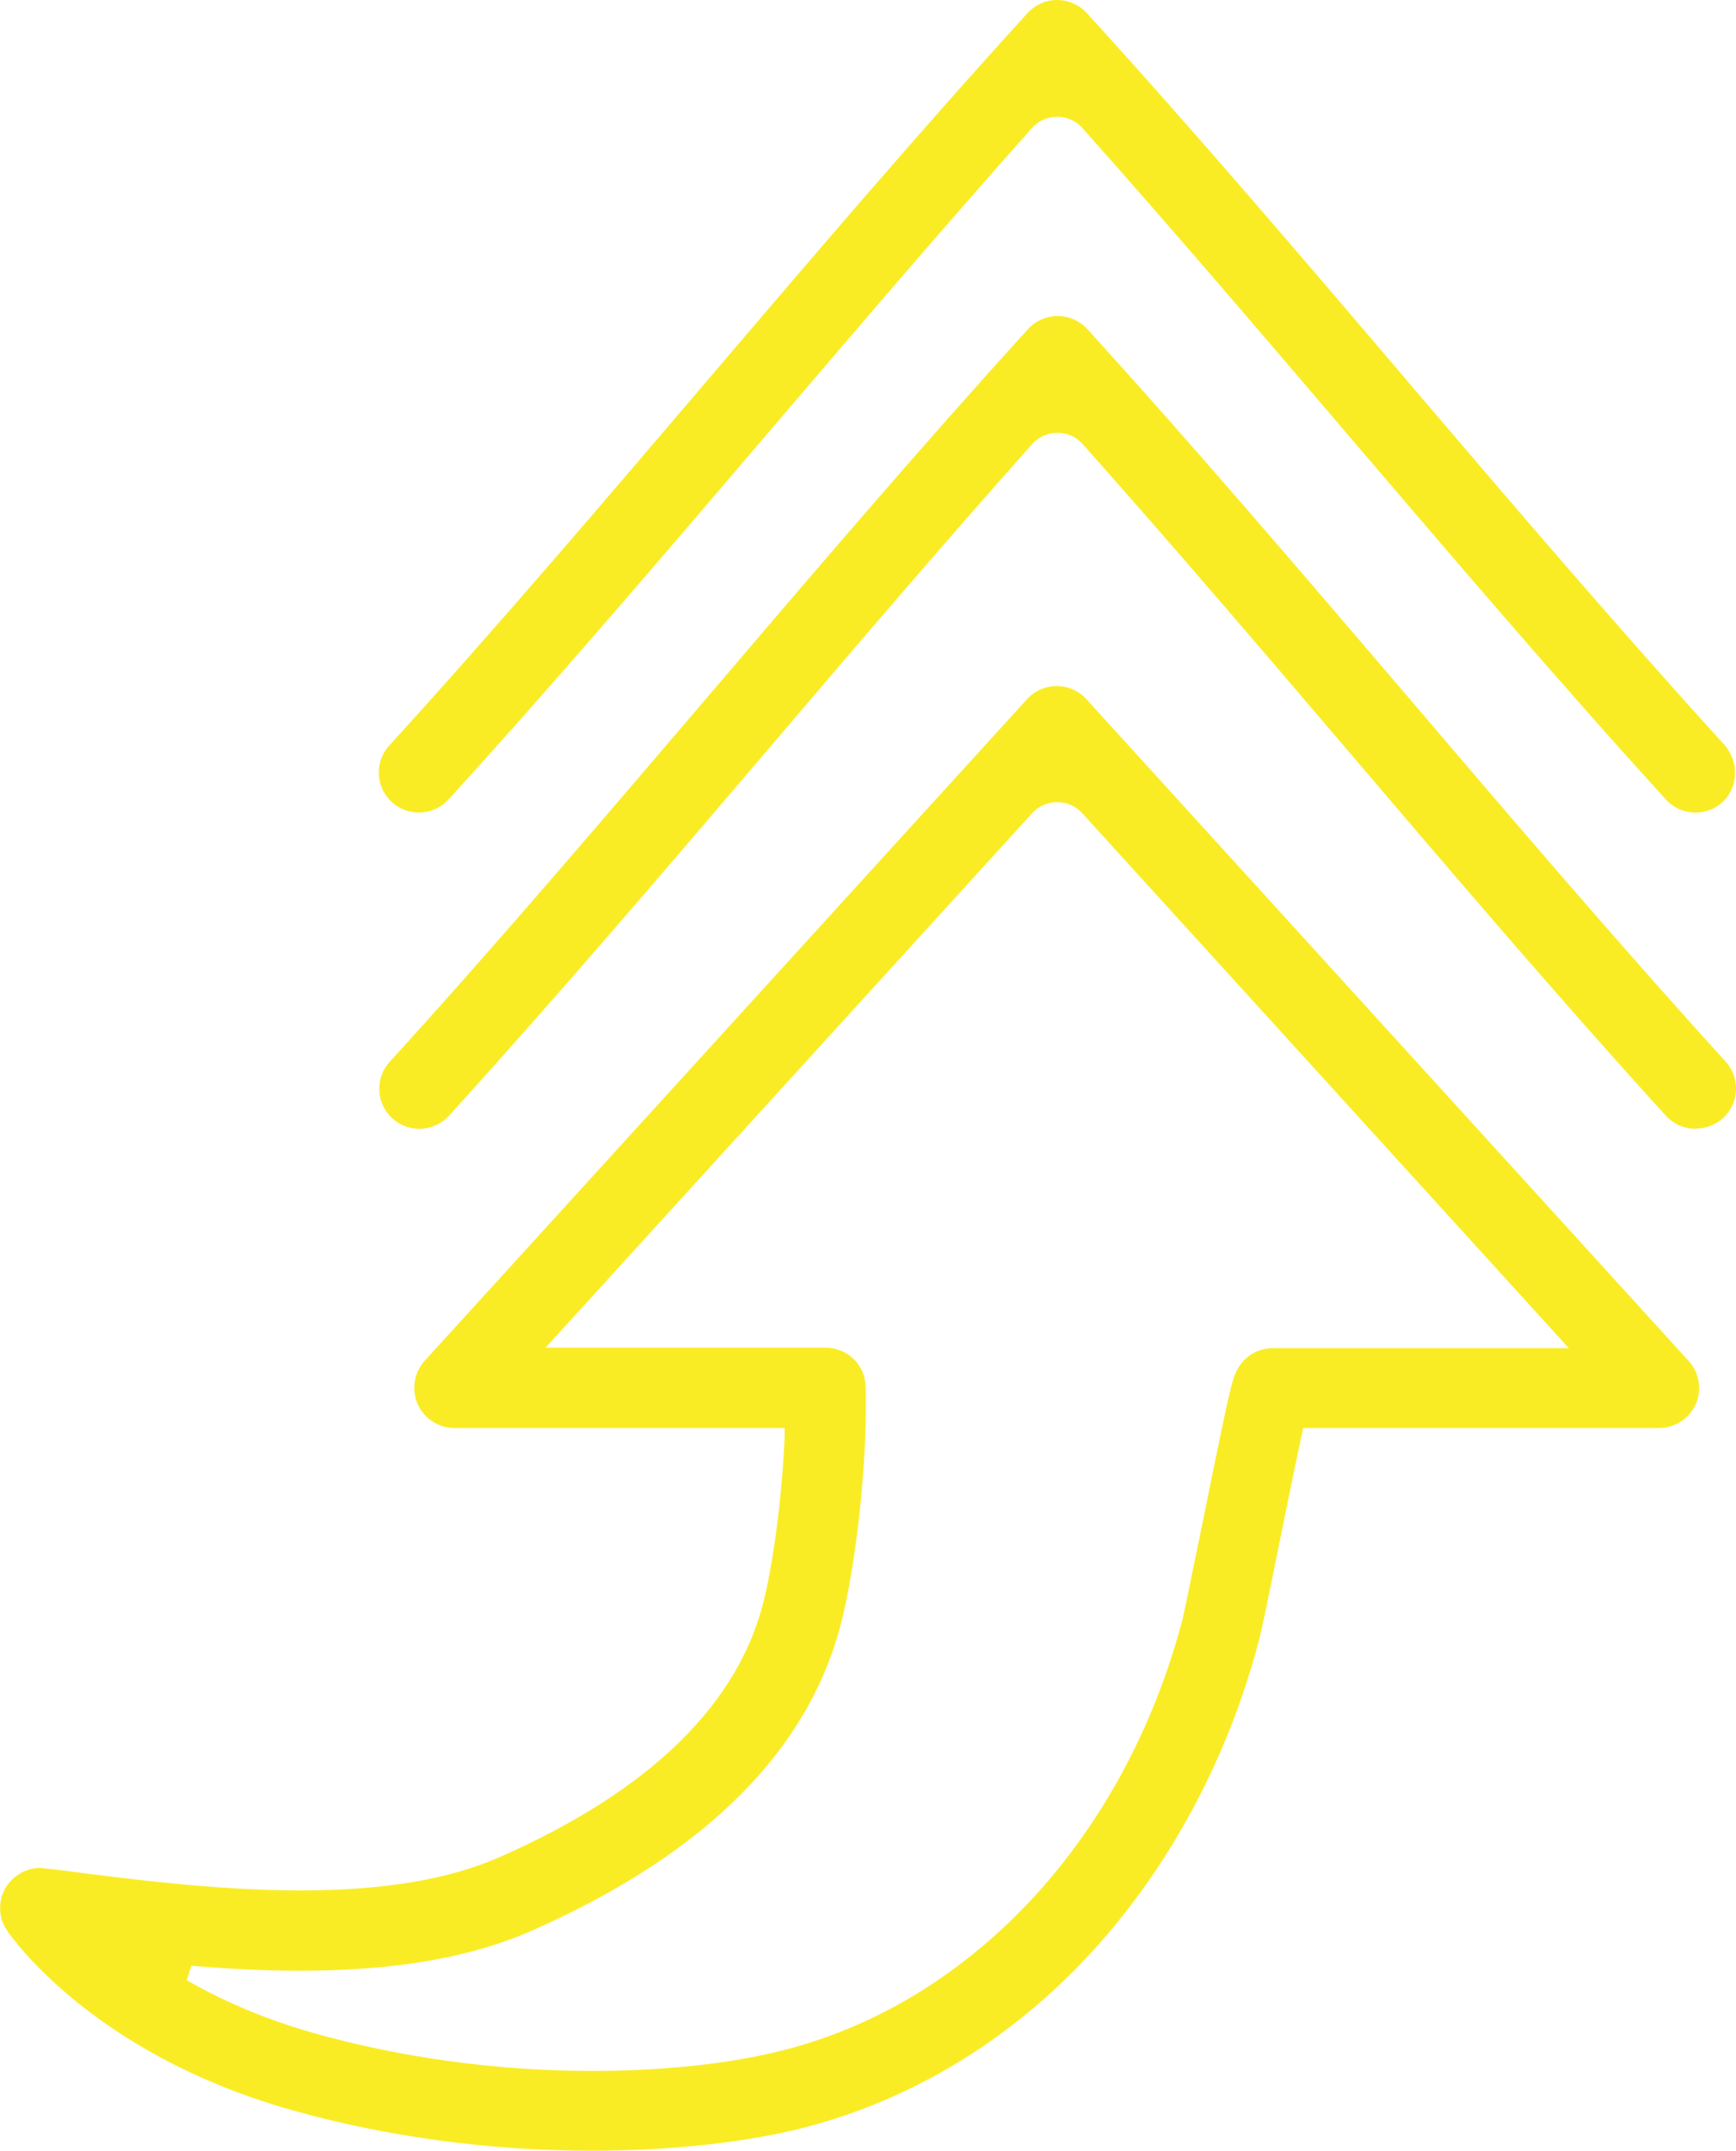
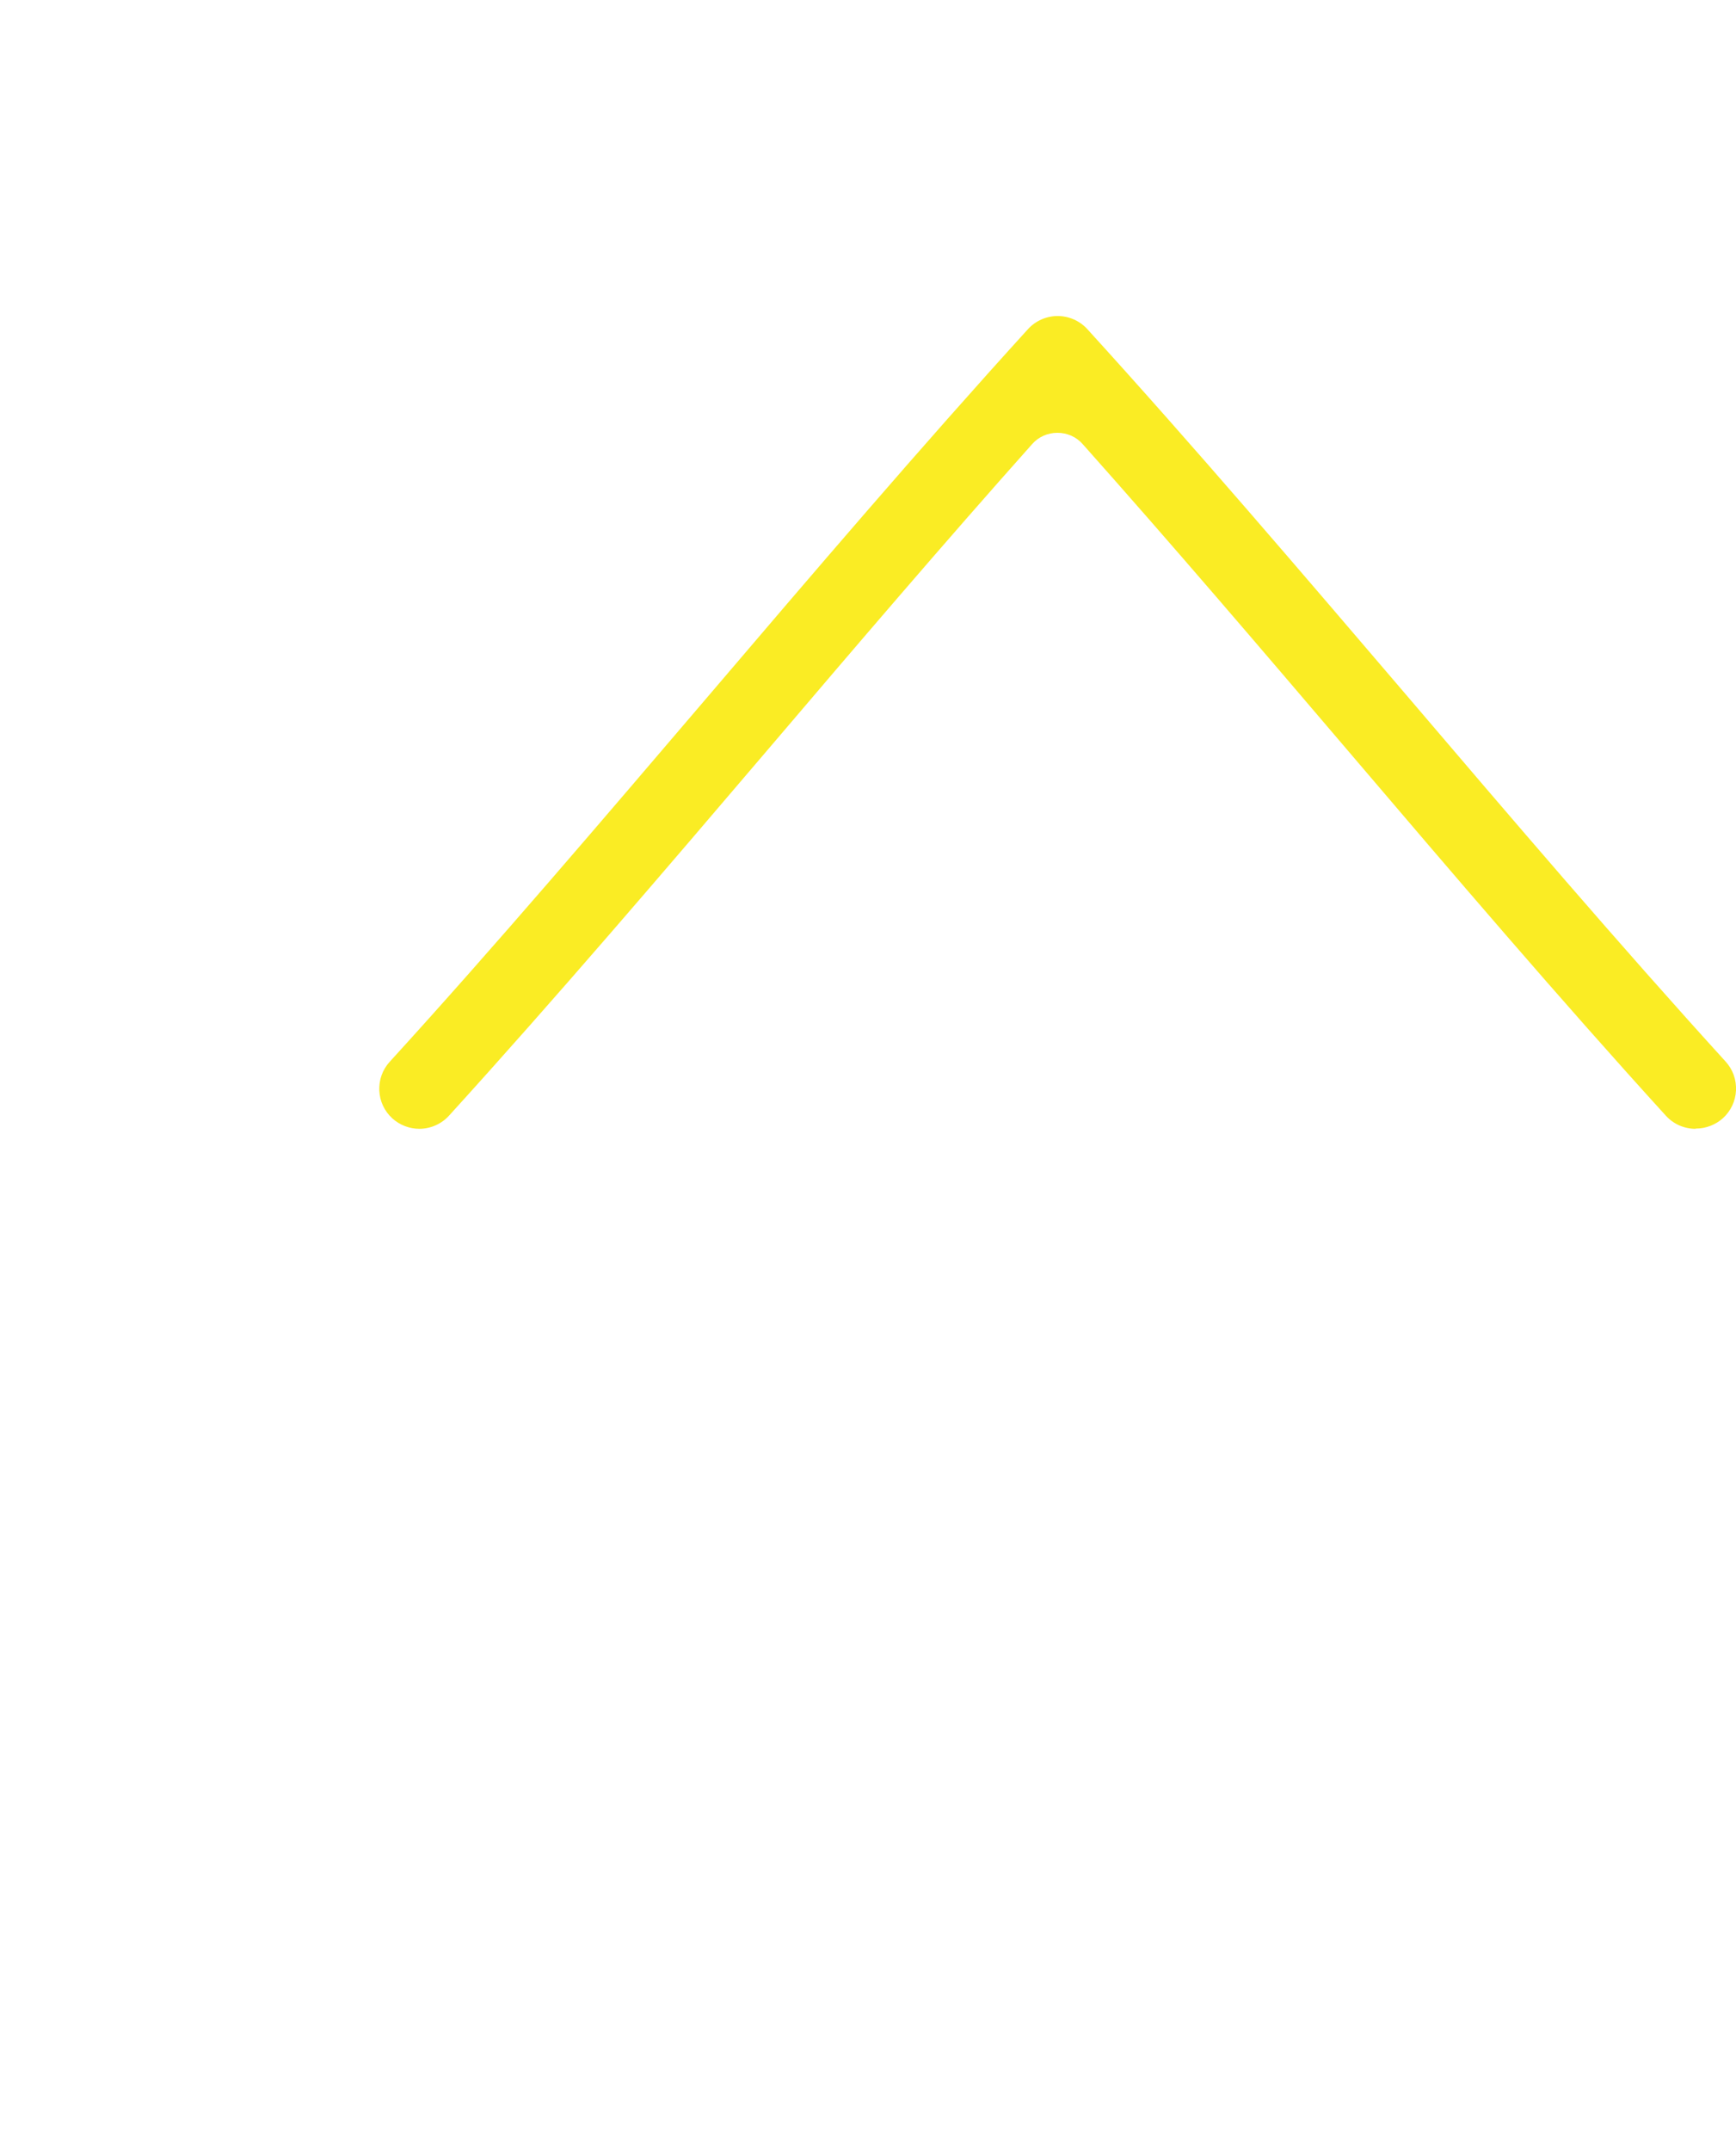
<svg xmlns="http://www.w3.org/2000/svg" id="Layer_1" data-name="Layer 1" viewBox="0 0 73.32 90.79">
  <defs>
    <style>      .cls-1 {        fill: #faec24;        stroke-width: 0px;      }    </style>
  </defs>
-   <path class="cls-1" d="M71.61,34.3c-.48,0-.93-.2-1.25-.55-4.53-4.97-9.1-10.33-13.52-15.5-3.62-4.24-7.36-8.62-11.12-12.84-.27-.31-.66-.48-1.07-.48s-.8.17-1.07.48c-3.76,4.22-7.5,8.6-11.12,12.84-4.46,5.22-9.02,10.57-13.52,15.5-.32.35-.78.55-1.25.55-.42,0-.83-.16-1.14-.44-.69-.63-.74-1.7-.11-2.39,4.48-4.91,9.04-10.26,13.44-15.42,4.43-5.19,9-10.55,13.52-15.5.32-.35.78-.55,1.25-.55s.93.2,1.25.55c4.48,4.91,9.02,10.23,13.41,15.38l.21.25c4.36,5.11,8.87,10.39,13.3,15.25.63.7.61,1.77-.04,2.4-.32.31-.73.47-1.17.47Z" />
  <path class="cls-1" d="M71.61,47.65c-.48,0-.93-.2-1.25-.55-4.48-4.92-9.03-10.25-13.42-15.4-3.71-4.35-7.45-8.73-11.21-12.95-.27-.31-.66-.48-1.07-.48s-.8.17-1.07.48c-3.71,4.16-7.46,8.55-11.08,12.8-4.46,5.23-9.04,10.59-13.55,15.55-.32.35-.78.55-1.25.55-.42,0-.83-.16-1.14-.44-.33-.3-.53-.72-.55-1.17-.02-.45.13-.88.44-1.22,4.48-4.91,9.03-10.26,13.44-15.42,4.41-5.17,8.97-10.51,13.52-15.51.32-.35.78-.55,1.25-.55s.93.2,1.25.55c4.51,4.95,9.09,10.32,13.52,15.5,4.41,5.17,8.97,10.51,13.44,15.42.31.34.46.77.44,1.22s-.22.87-.55,1.17c-.31.28-.72.44-1.14.44h-.02Z" />
-   <path class="cls-1" d="M25.01,90.79c-4.35,0-8.75-.6-12.73-1.73-8.44-2.39-11.85-7.37-11.99-7.58-.37-.55-.38-1.27-.03-1.83.31-.49.86-.8,1.44-.8l.74.08c2.99.39,6.71.87,10.24.87s6.27-.46,8.43-1.41c6.4-2.82,10.16-6.52,11.19-10.99.42-1.82.74-4.42.84-6.78v-.34h-13.95c-.67,0-1.28-.4-1.55-1.01-.27-.61-.15-1.33.29-1.82l25.45-27.94c.32-.35.78-.55,1.25-.55s.93.2,1.25.55l25.44,27.94c.45.5.57,1.21.3,1.82s-.88,1.01-1.55,1.01h-15.03l-.06.27c-.28,1.31-.68,3.28-.98,4.75-.46,2.29-.73,3.6-.85,4.03-1.31,4.91-3.71,9.39-6.93,12.95-3.5,3.86-7.89,6.5-12.7,7.64-2.38.56-5.42.87-8.55.87h.04ZM7.89,83.59c1.61.93,3.4,1.67,5.32,2.22,3.71,1.05,7.79,1.61,11.8,1.61,2.85,0,5.61-.28,7.77-.8,8.1-1.92,14.66-8.88,17.14-18.17.09-.33.46-2.19.8-3.83.29-1.43.62-3.06.88-4.29.14-.68.25-1.18.34-1.54.05-.22.09-.39.13-.51.37-1.27,1.38-1.37,1.68-1.37h12.51l-20.55-22.58c-.27-.3-.66-.47-1.06-.47s-.79.17-1.06.47l-20.55,22.56h11.83c.92,0,1.67.72,1.69,1.65.08,2.85-.32,6.9-.95,9.62-1.28,5.57-5.7,10.05-13.13,13.33-2.6,1.15-5.81,1.7-9.82,1.7-1.41,0-2.91-.07-4.58-.21,0,0-.19.61-.19.61Z" />
</svg>